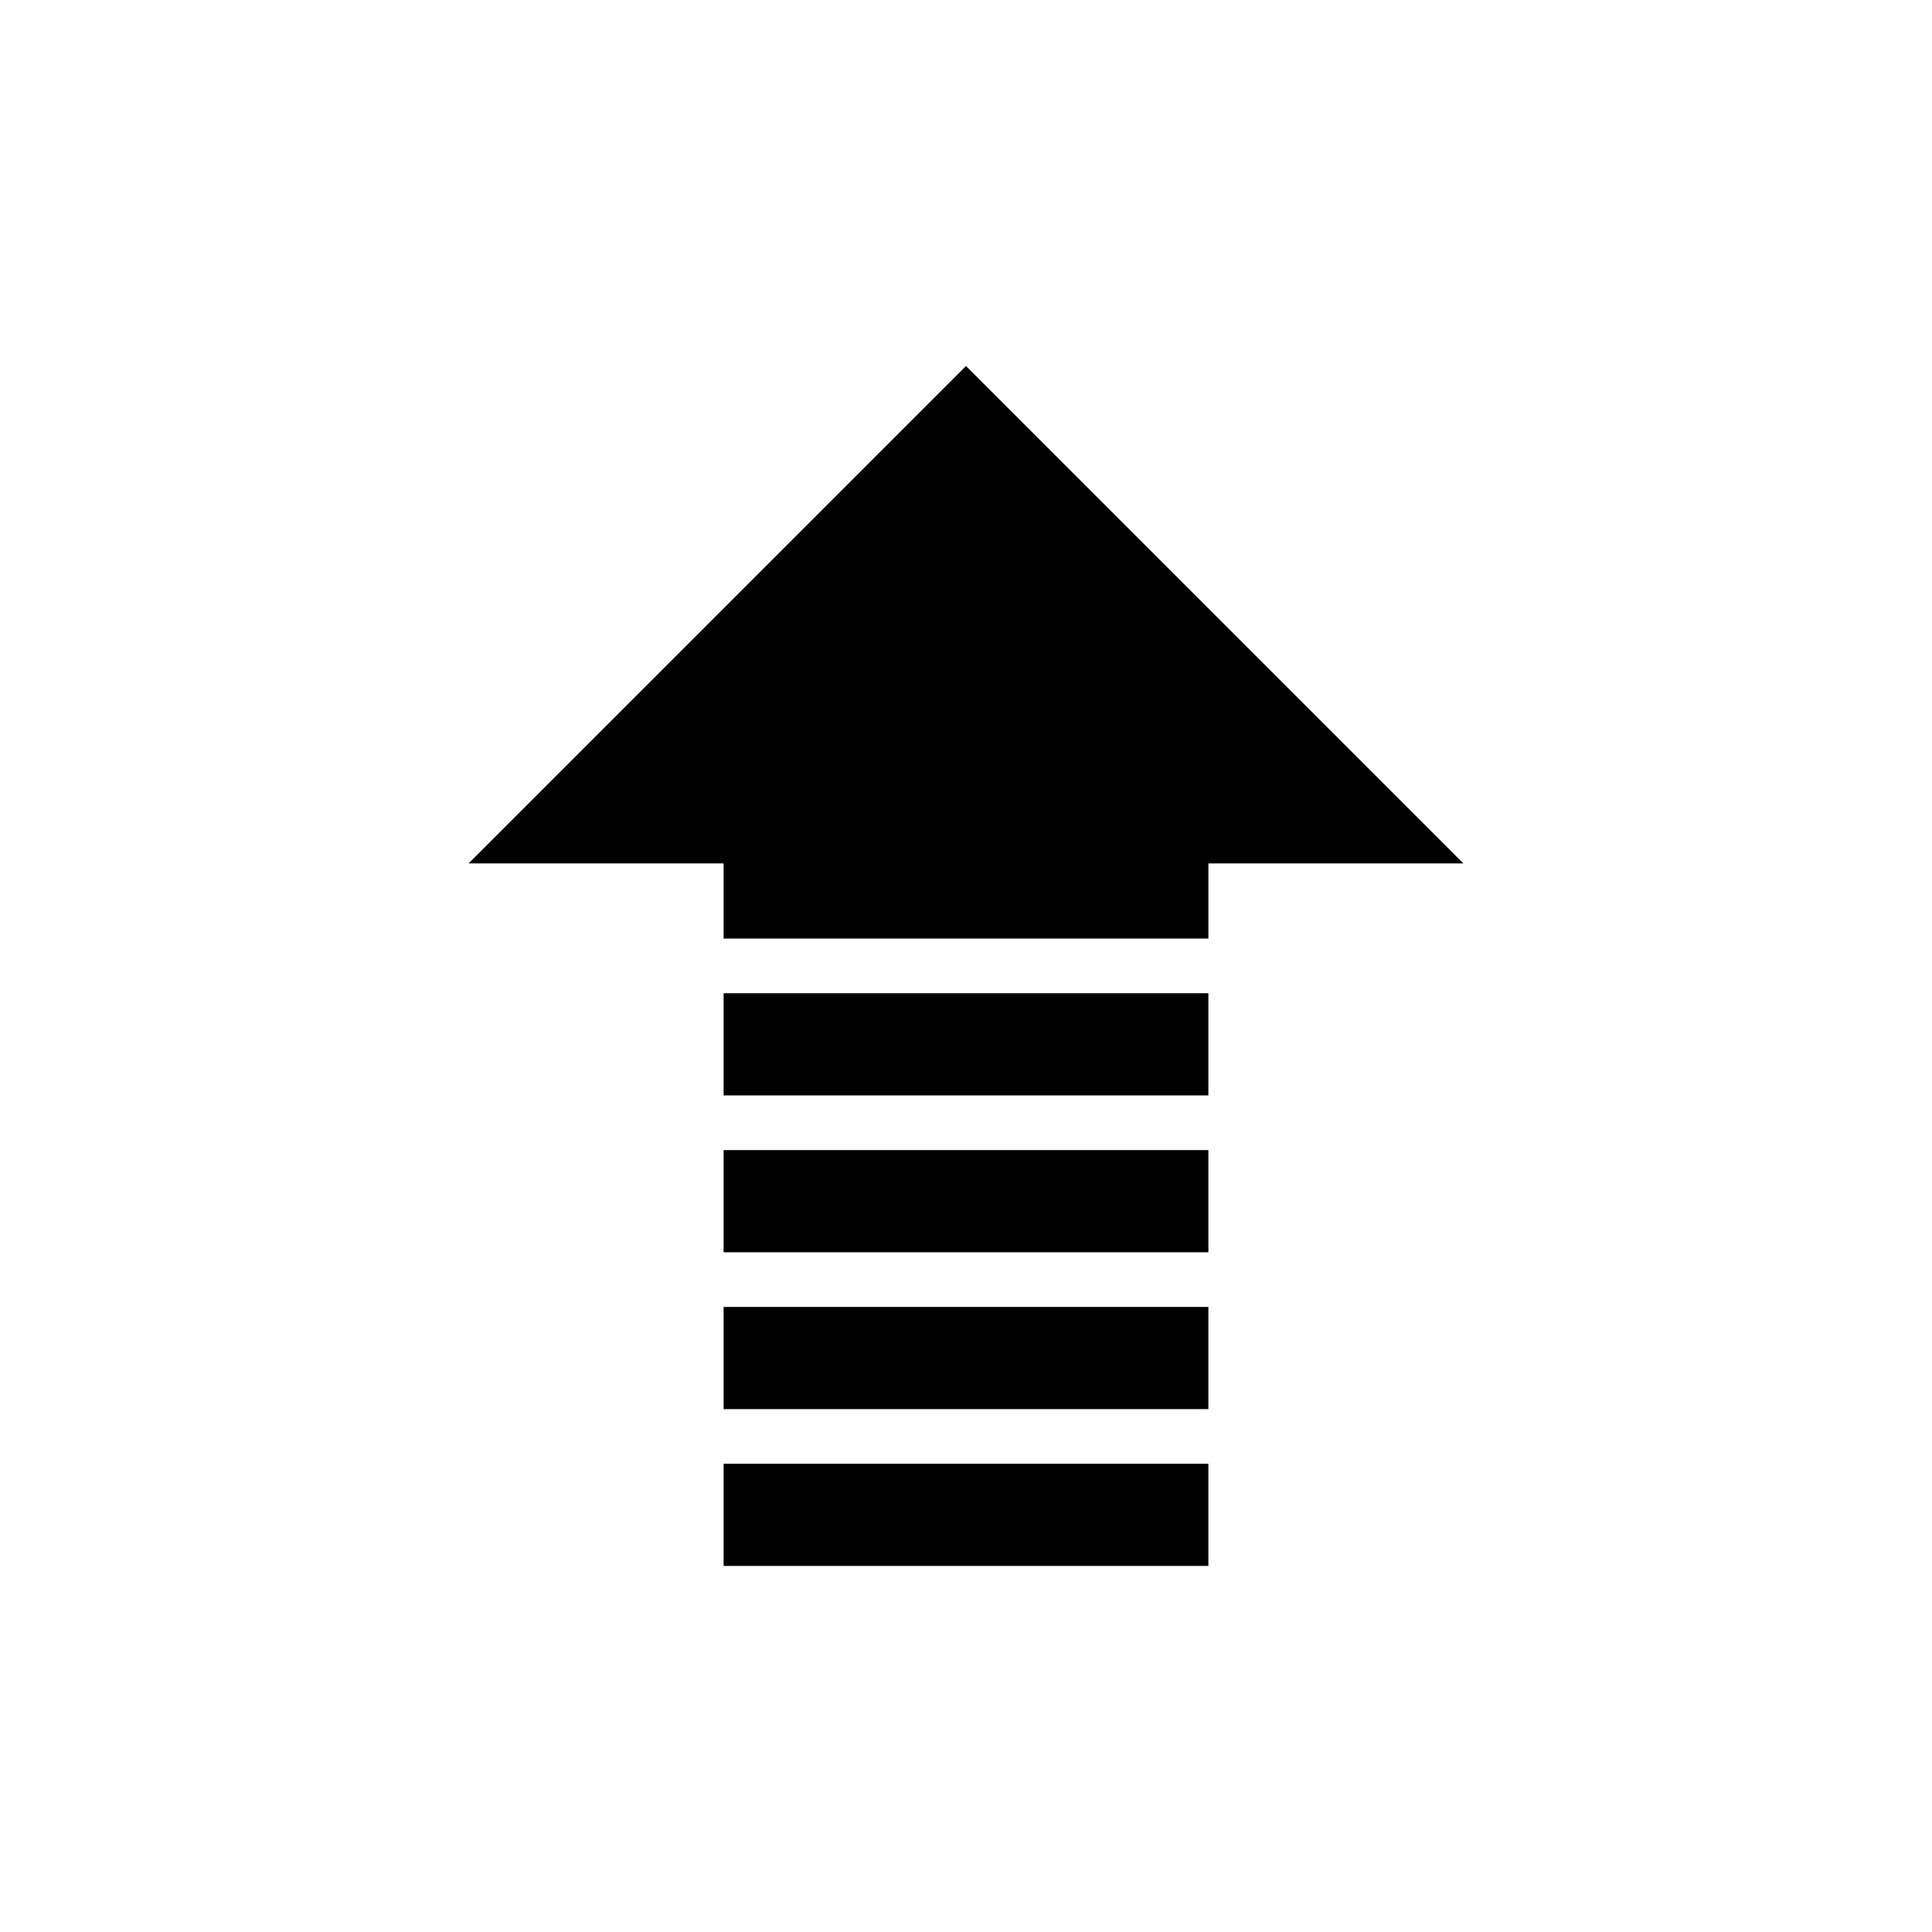
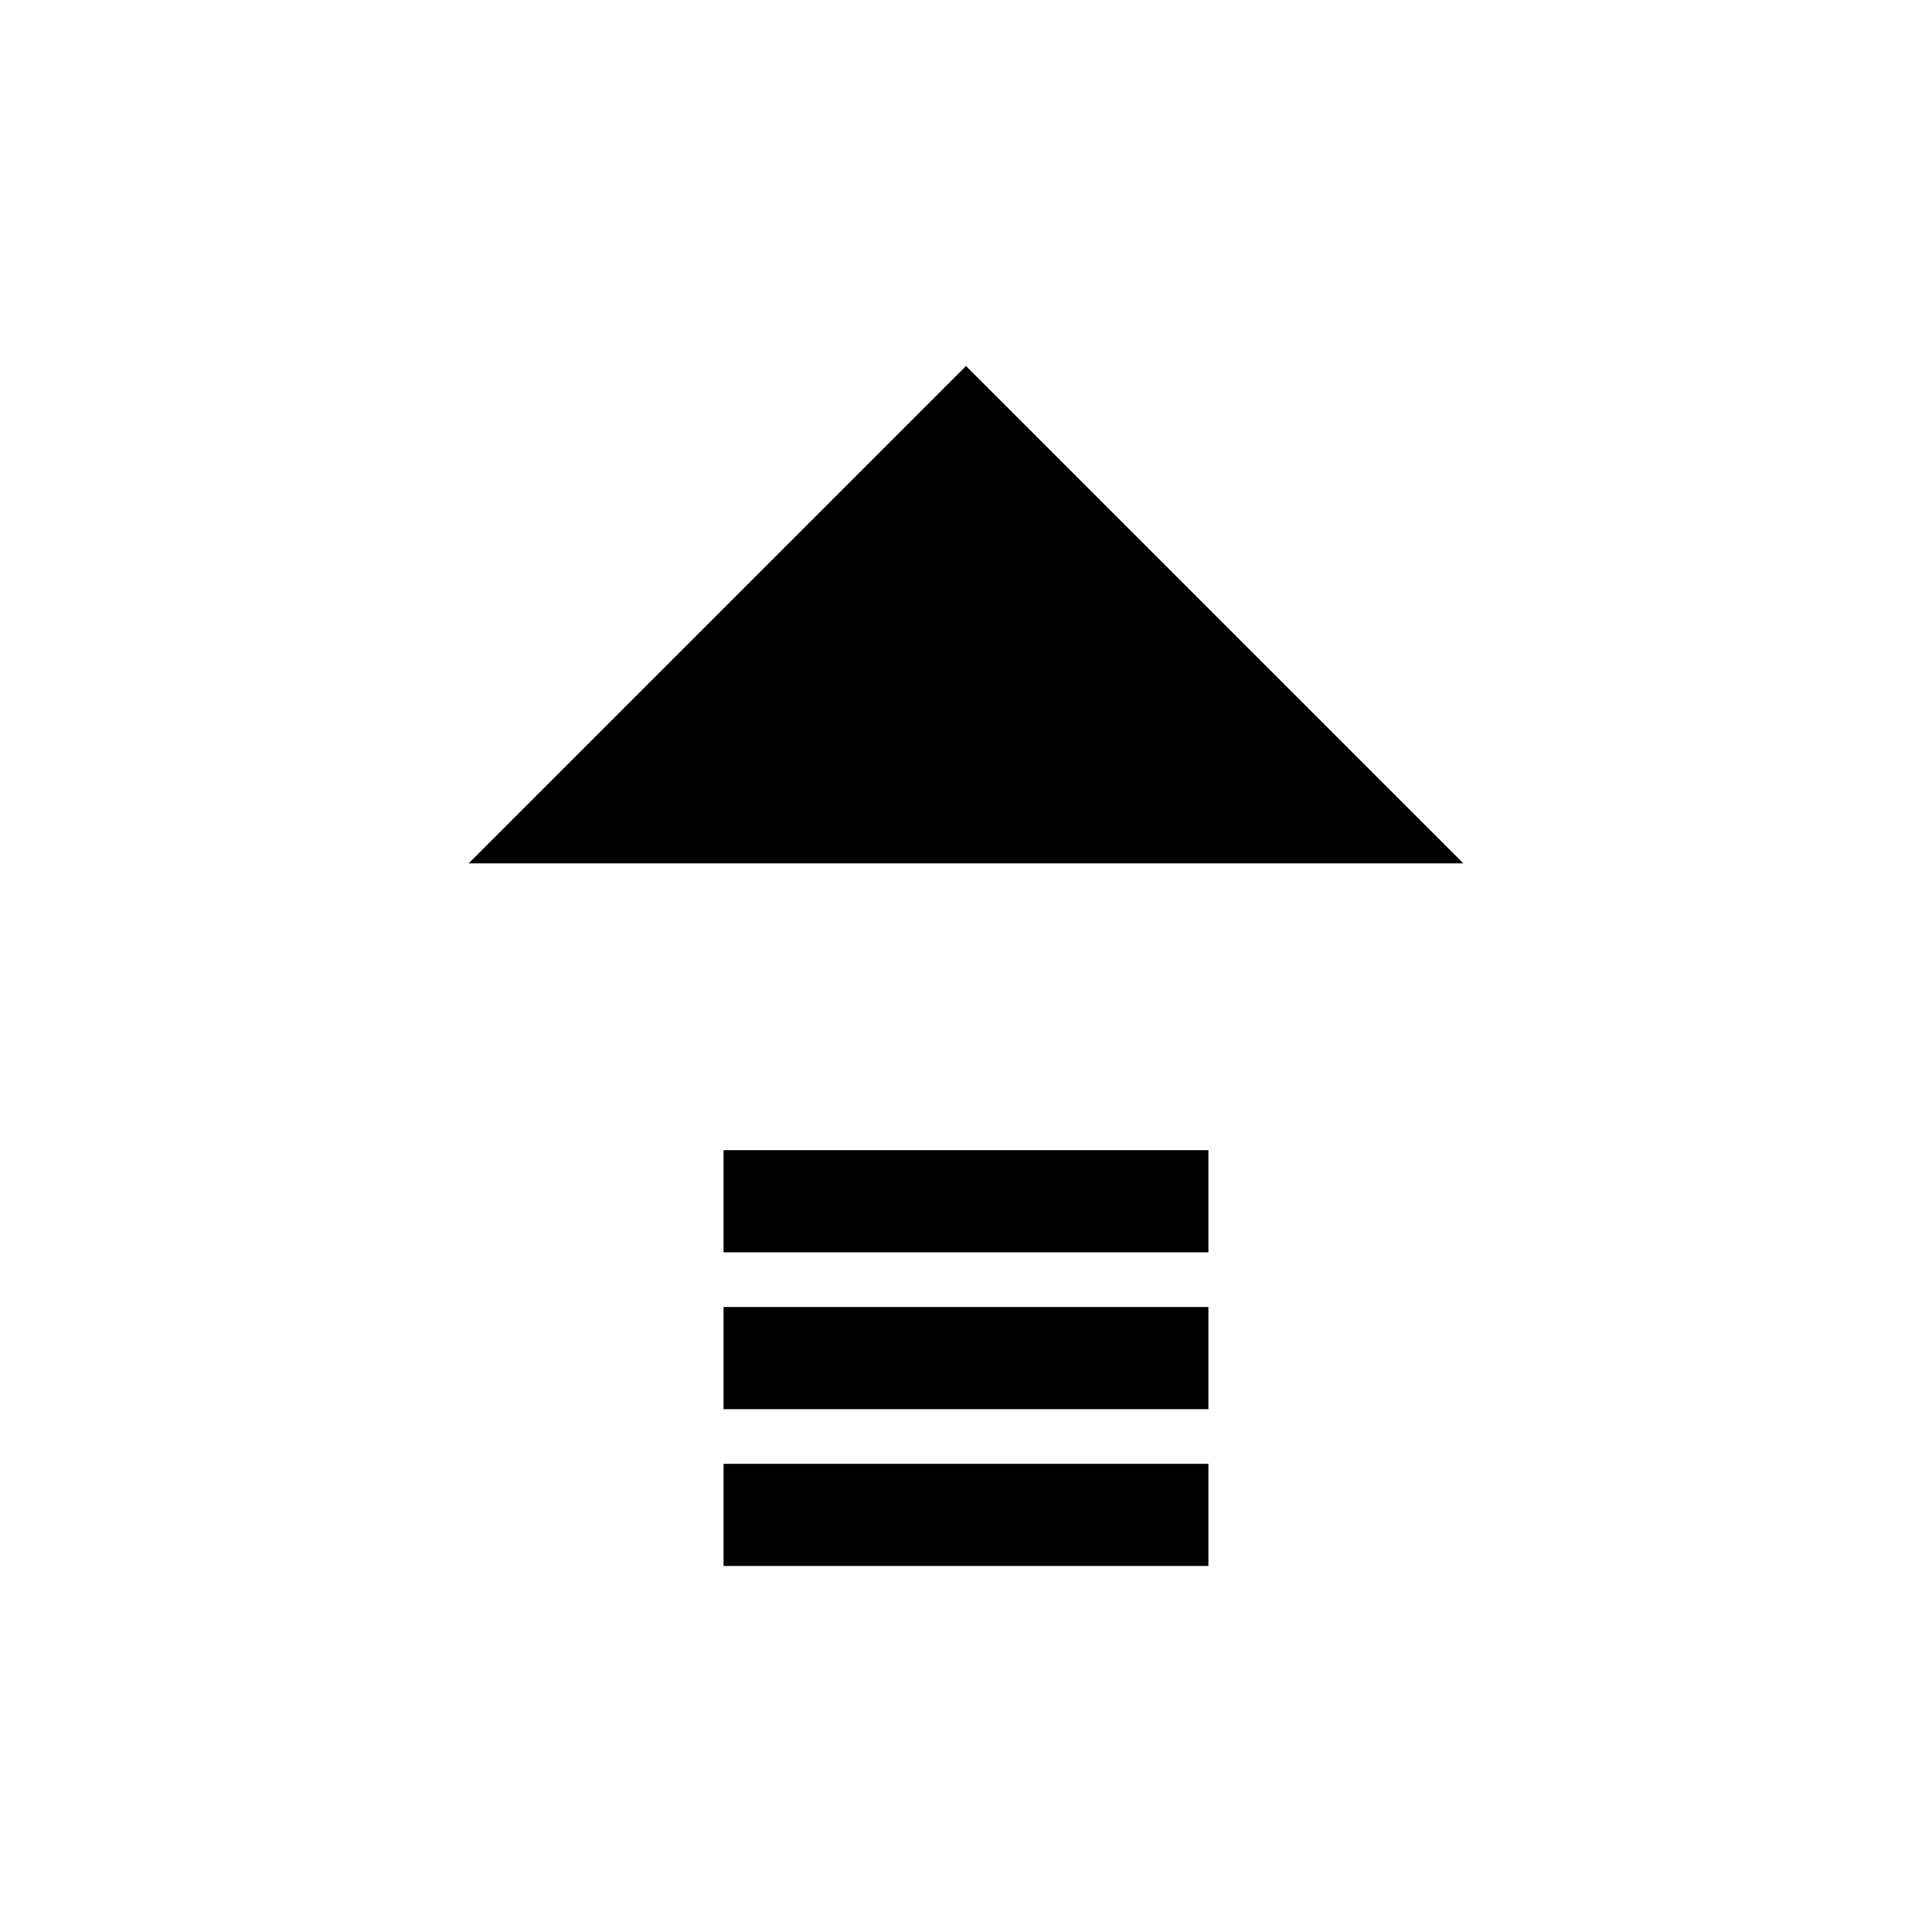
<svg xmlns="http://www.w3.org/2000/svg" fill="#000000" width="800px" height="800px" version="1.1" viewBox="144 144 512 512">
  <g>
-     <path d="m531.81 372.81-131.81-131.81-131.81 131.81h67.574v19.926h128.47v-19.926z" />
-     <path d="m335.76 407.22h128.47v27.078h-128.47z" />
+     <path d="m531.81 372.81-131.81-131.81-131.81 131.81h67.574v19.926v-19.926z" />
    <path d="m335.76 448.79h128.47v27.078h-128.47z" />
    <path d="m335.76 490.35h128.47v27.078h-128.47z" />
    <path d="m335.76 531.91h128.47v27.078h-128.47z" />
  </g>
</svg>